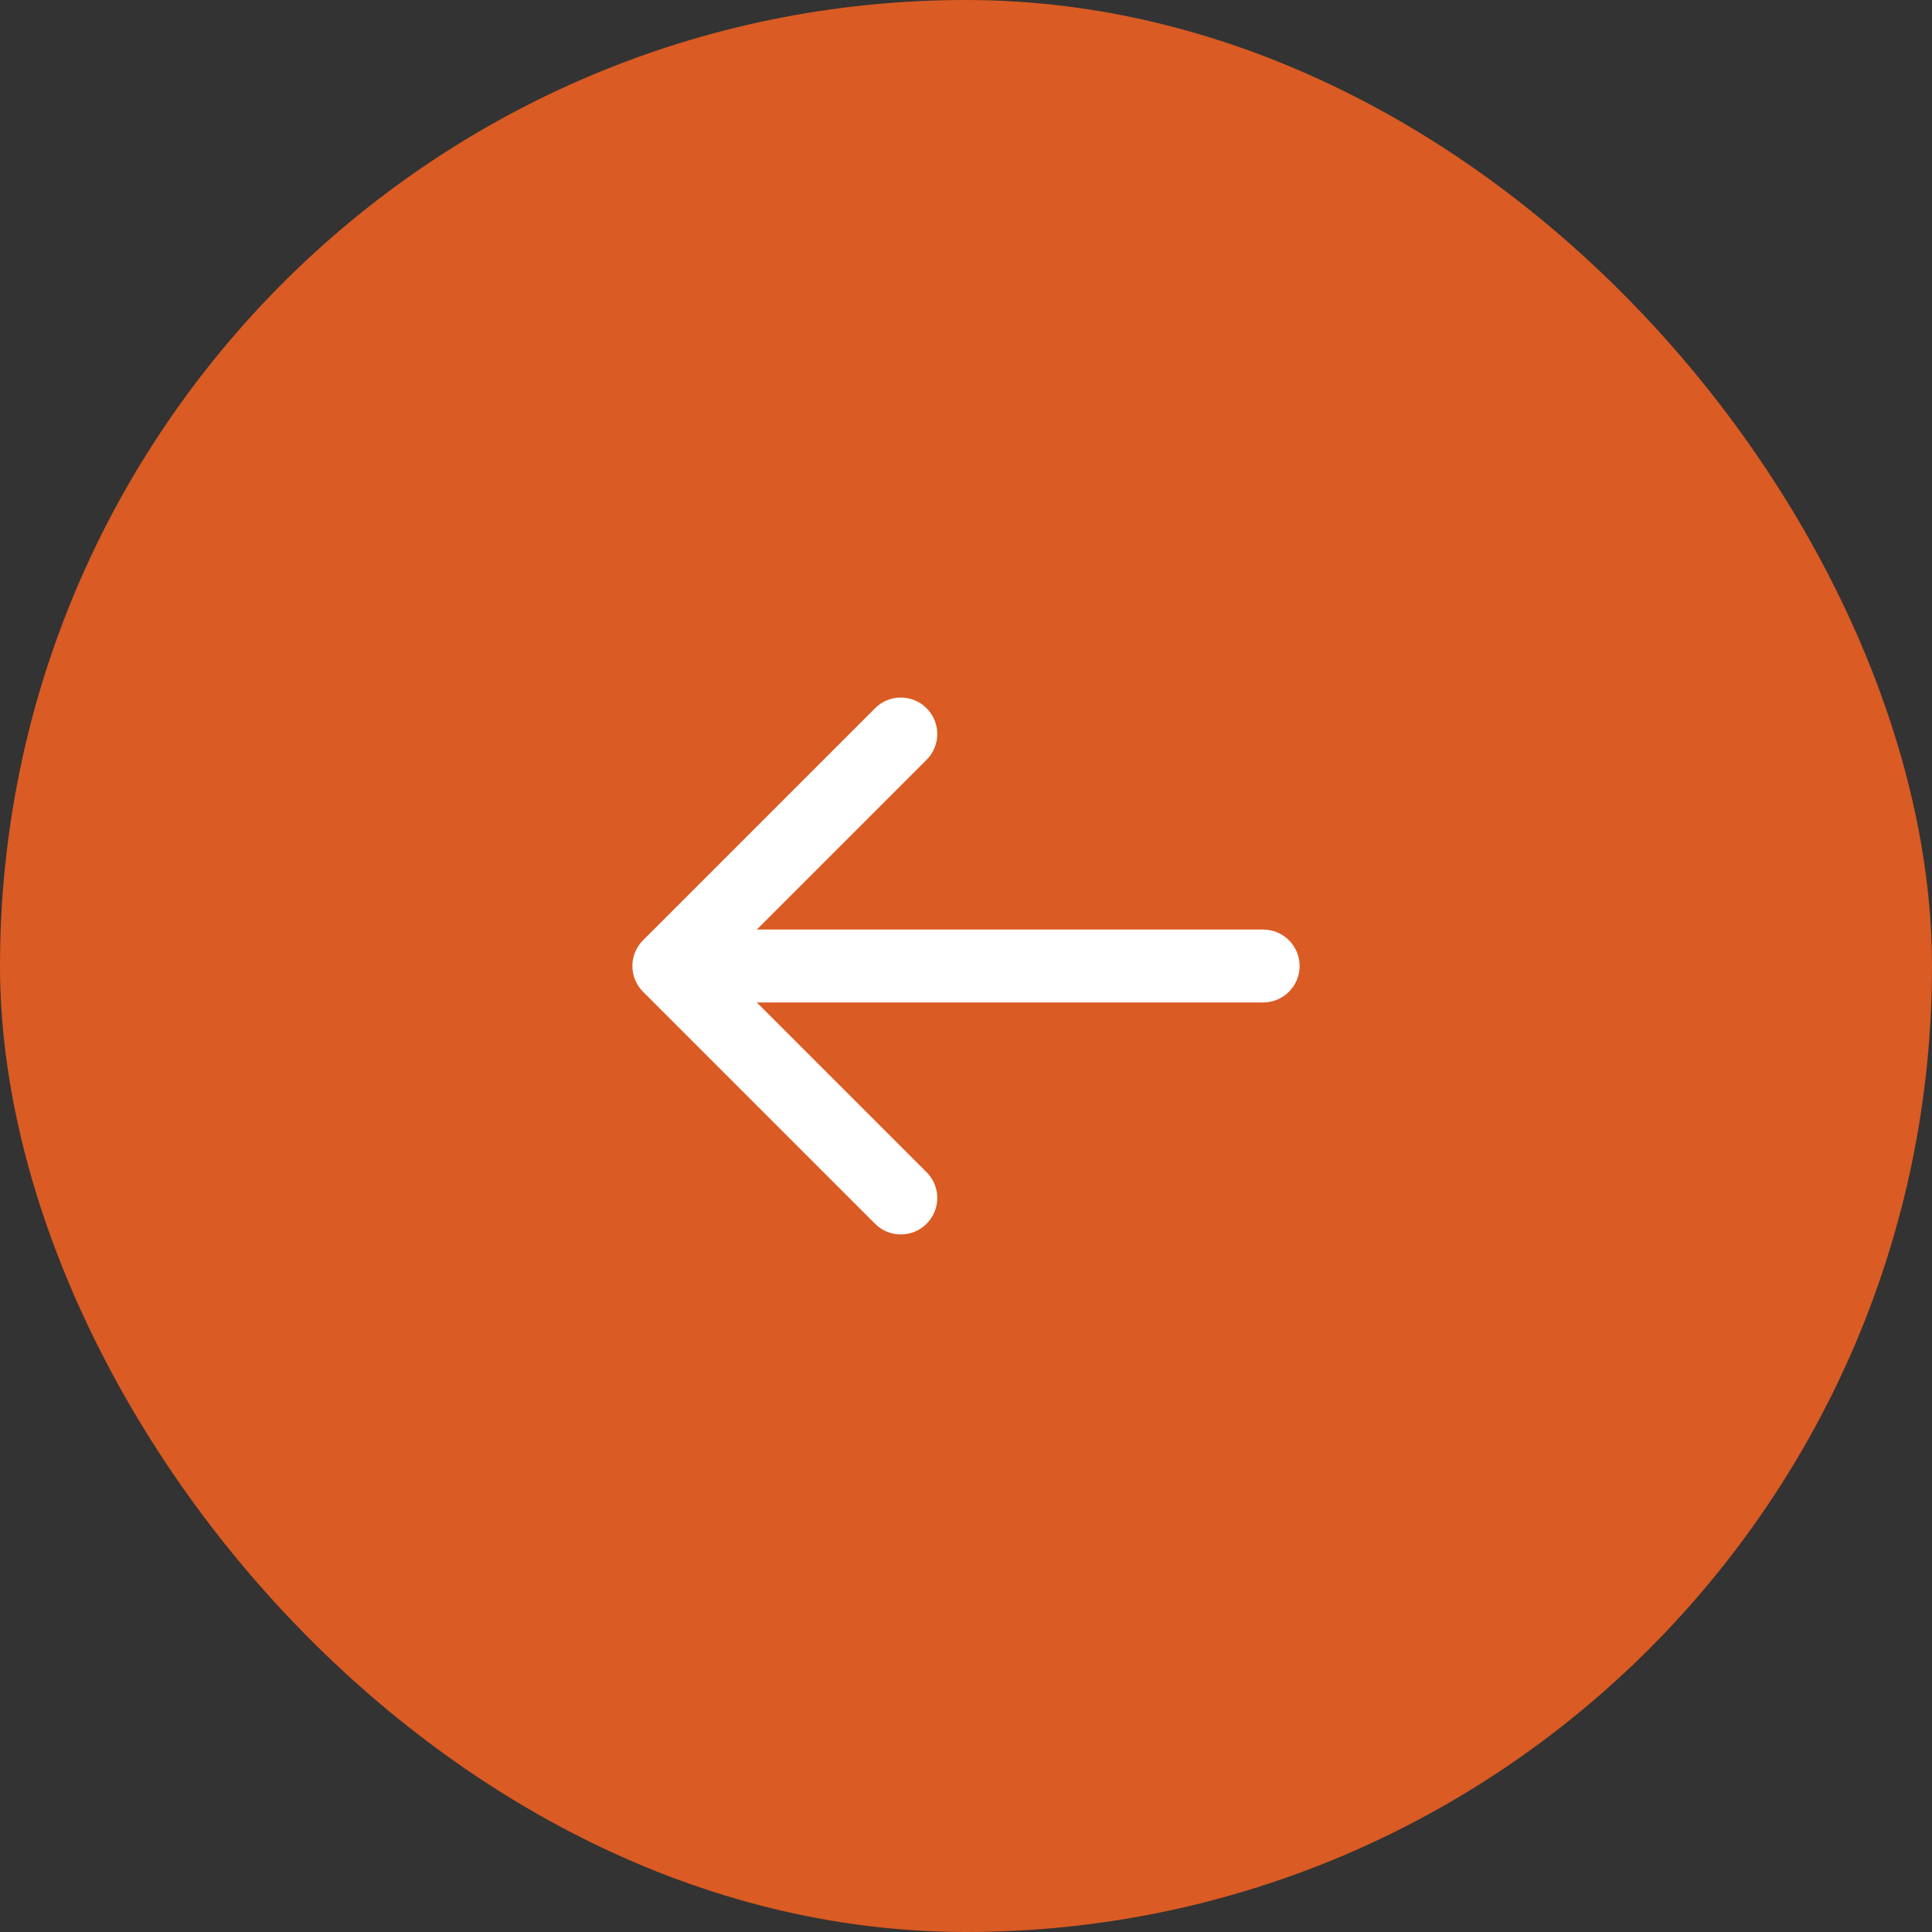
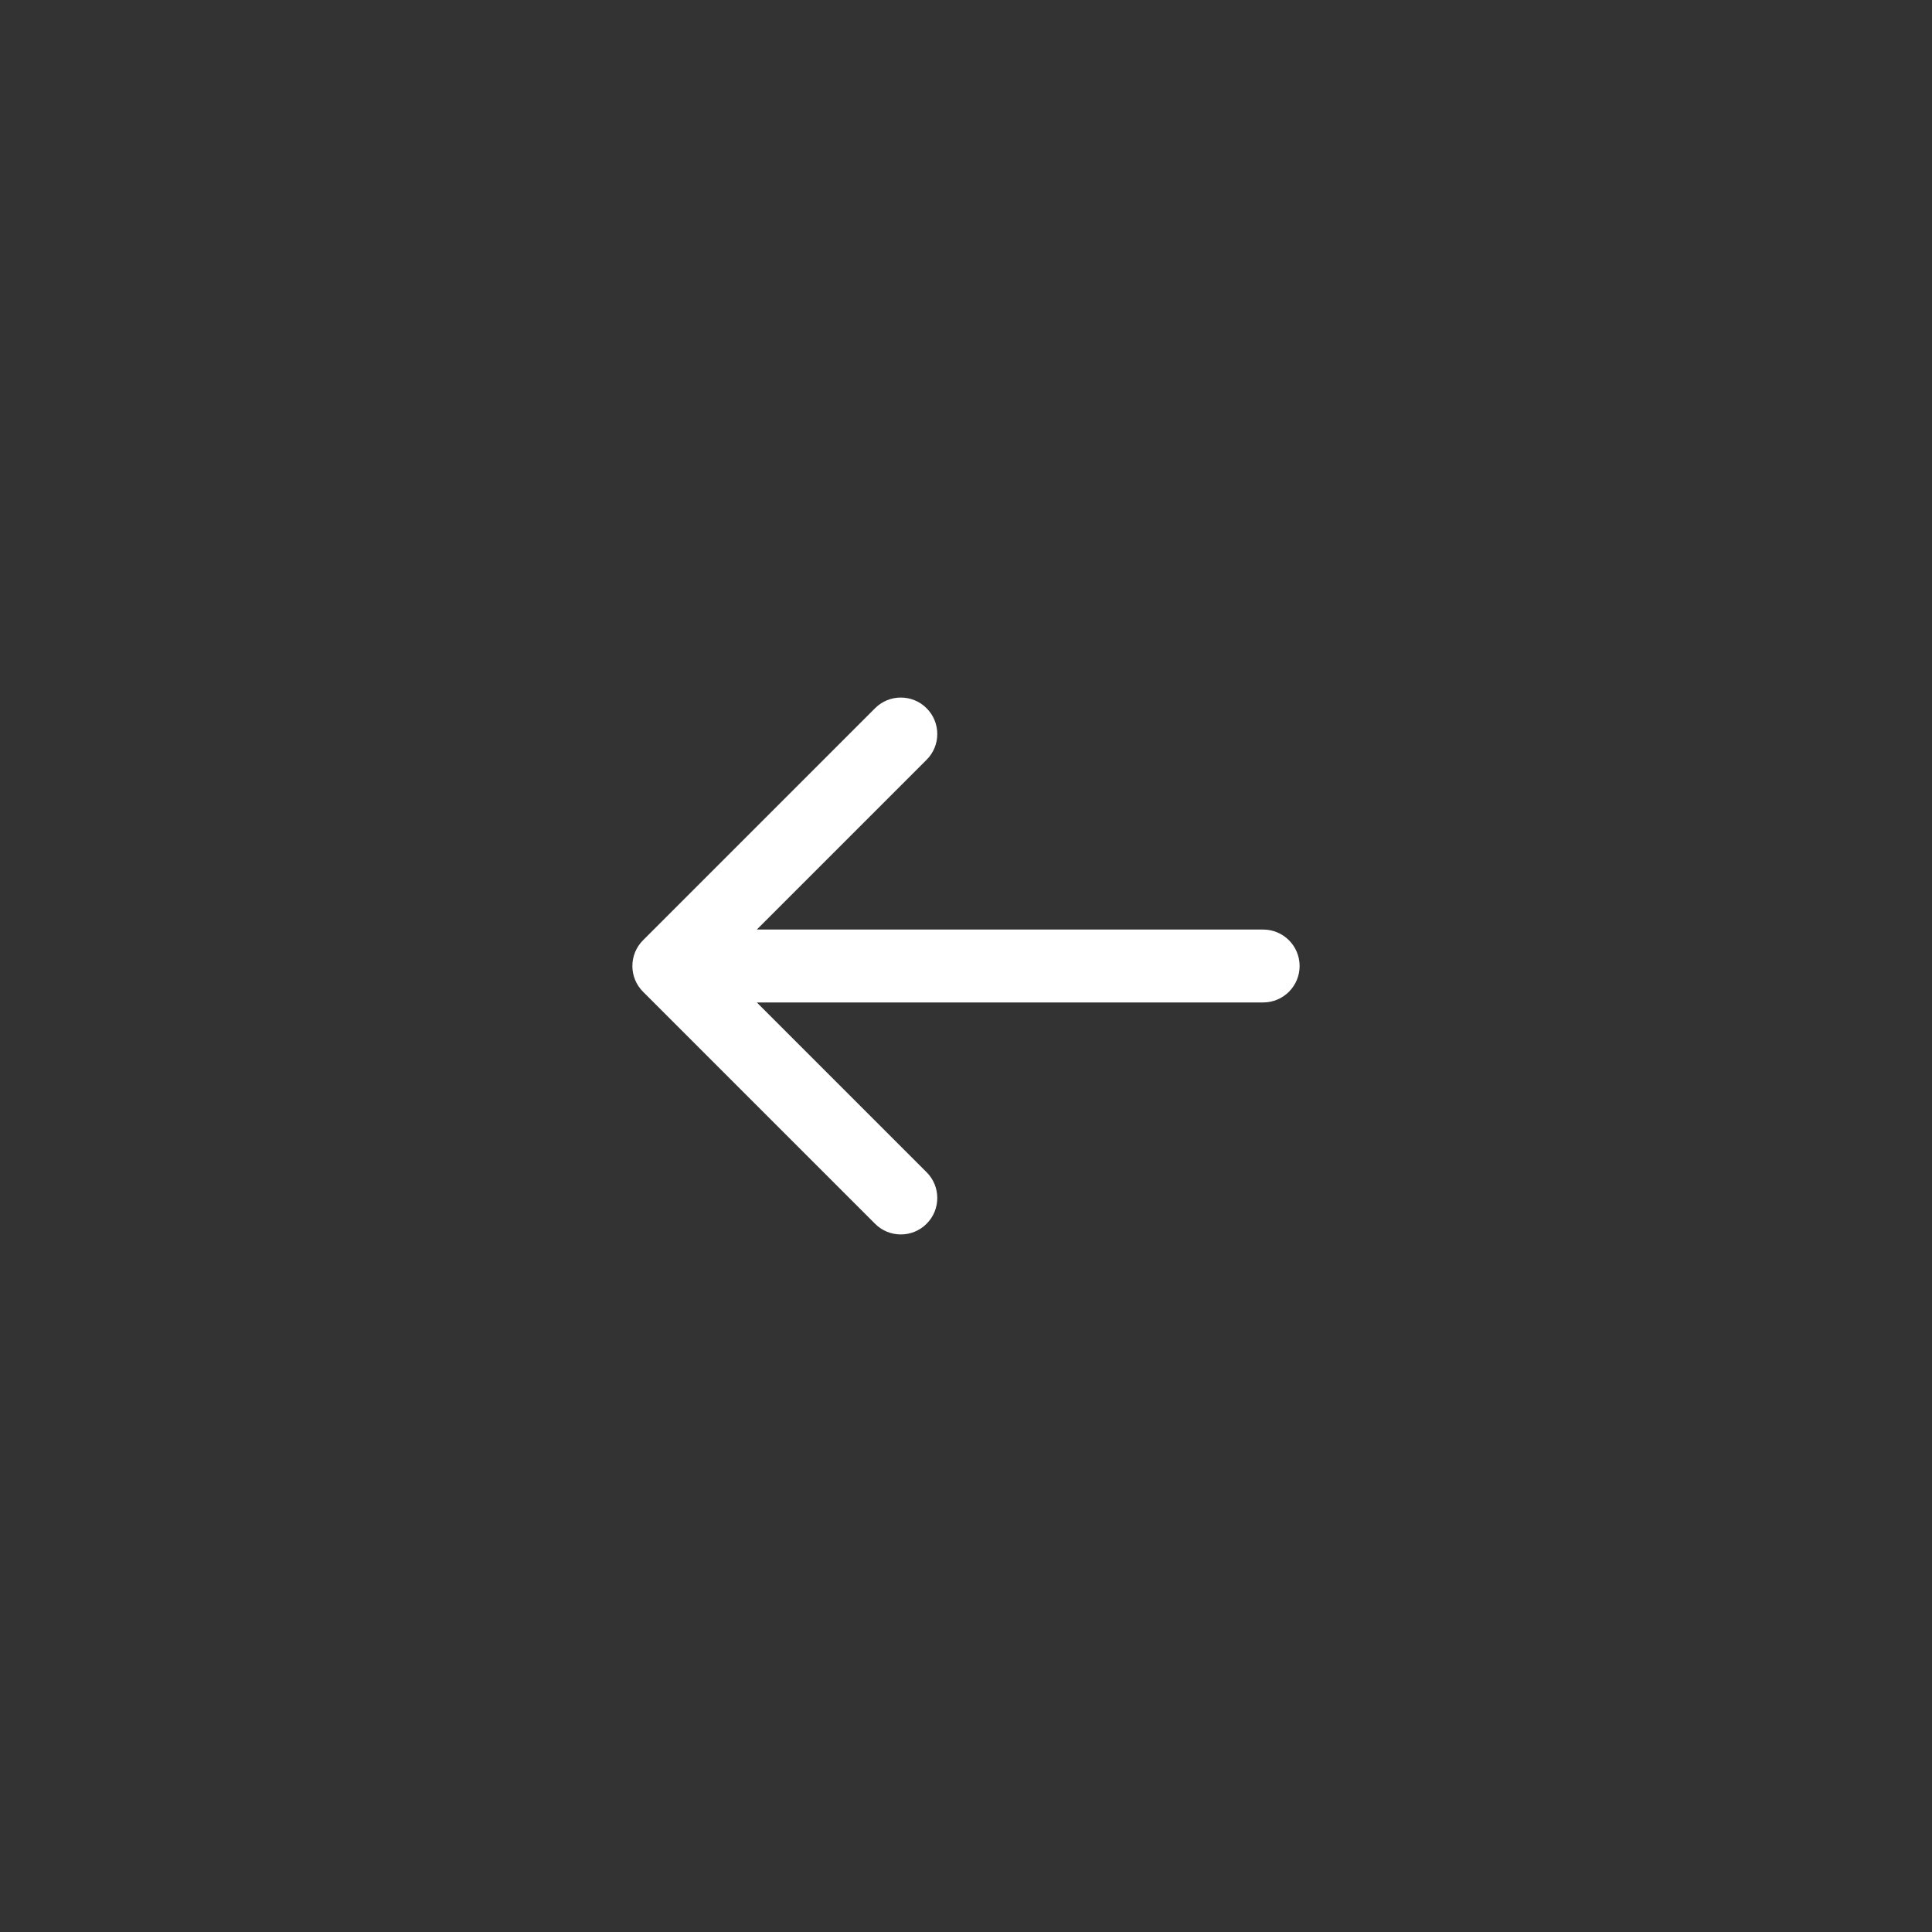
<svg xmlns="http://www.w3.org/2000/svg" width="53" height="53" viewBox="0 0 53 53" fill="none">
  <rect x="0" y="0" width="53" height="53" fill="#333333" stroke="none" />
-   <rect width="53" height="53" rx="26.5" fill="#DA5B23" />
-   <path d="M34.652 27.5C35.204 27.5 35.652 27.052 35.652 26.5C35.652 25.948 35.204 25.5 34.652 25.5V27.5ZM17.641 25.793C17.25 26.183 17.25 26.817 17.641 27.207L24.005 33.571C24.395 33.962 25.029 33.962 25.419 33.571C25.81 33.181 25.81 32.547 25.419 32.157L19.762 26.5L25.419 20.843C25.81 20.453 25.81 19.82 25.419 19.429C25.029 19.038 24.395 19.038 24.005 19.429L17.641 25.793ZM34.652 25.5L18.348 25.5V27.5L34.652 27.5V25.5Z" fill="white" />
+   <path d="M34.652 27.5C35.204 27.5 35.652 27.052 35.652 26.5C35.652 25.948 35.204 25.5 34.652 25.5V27.5M17.641 25.793C17.25 26.183 17.25 26.817 17.641 27.207L24.005 33.571C24.395 33.962 25.029 33.962 25.419 33.571C25.81 33.181 25.81 32.547 25.419 32.157L19.762 26.5L25.419 20.843C25.81 20.453 25.81 19.82 25.419 19.429C25.029 19.038 24.395 19.038 24.005 19.429L17.641 25.793ZM34.652 25.5L18.348 25.5V27.5L34.652 27.5V25.5Z" fill="white" />
</svg>